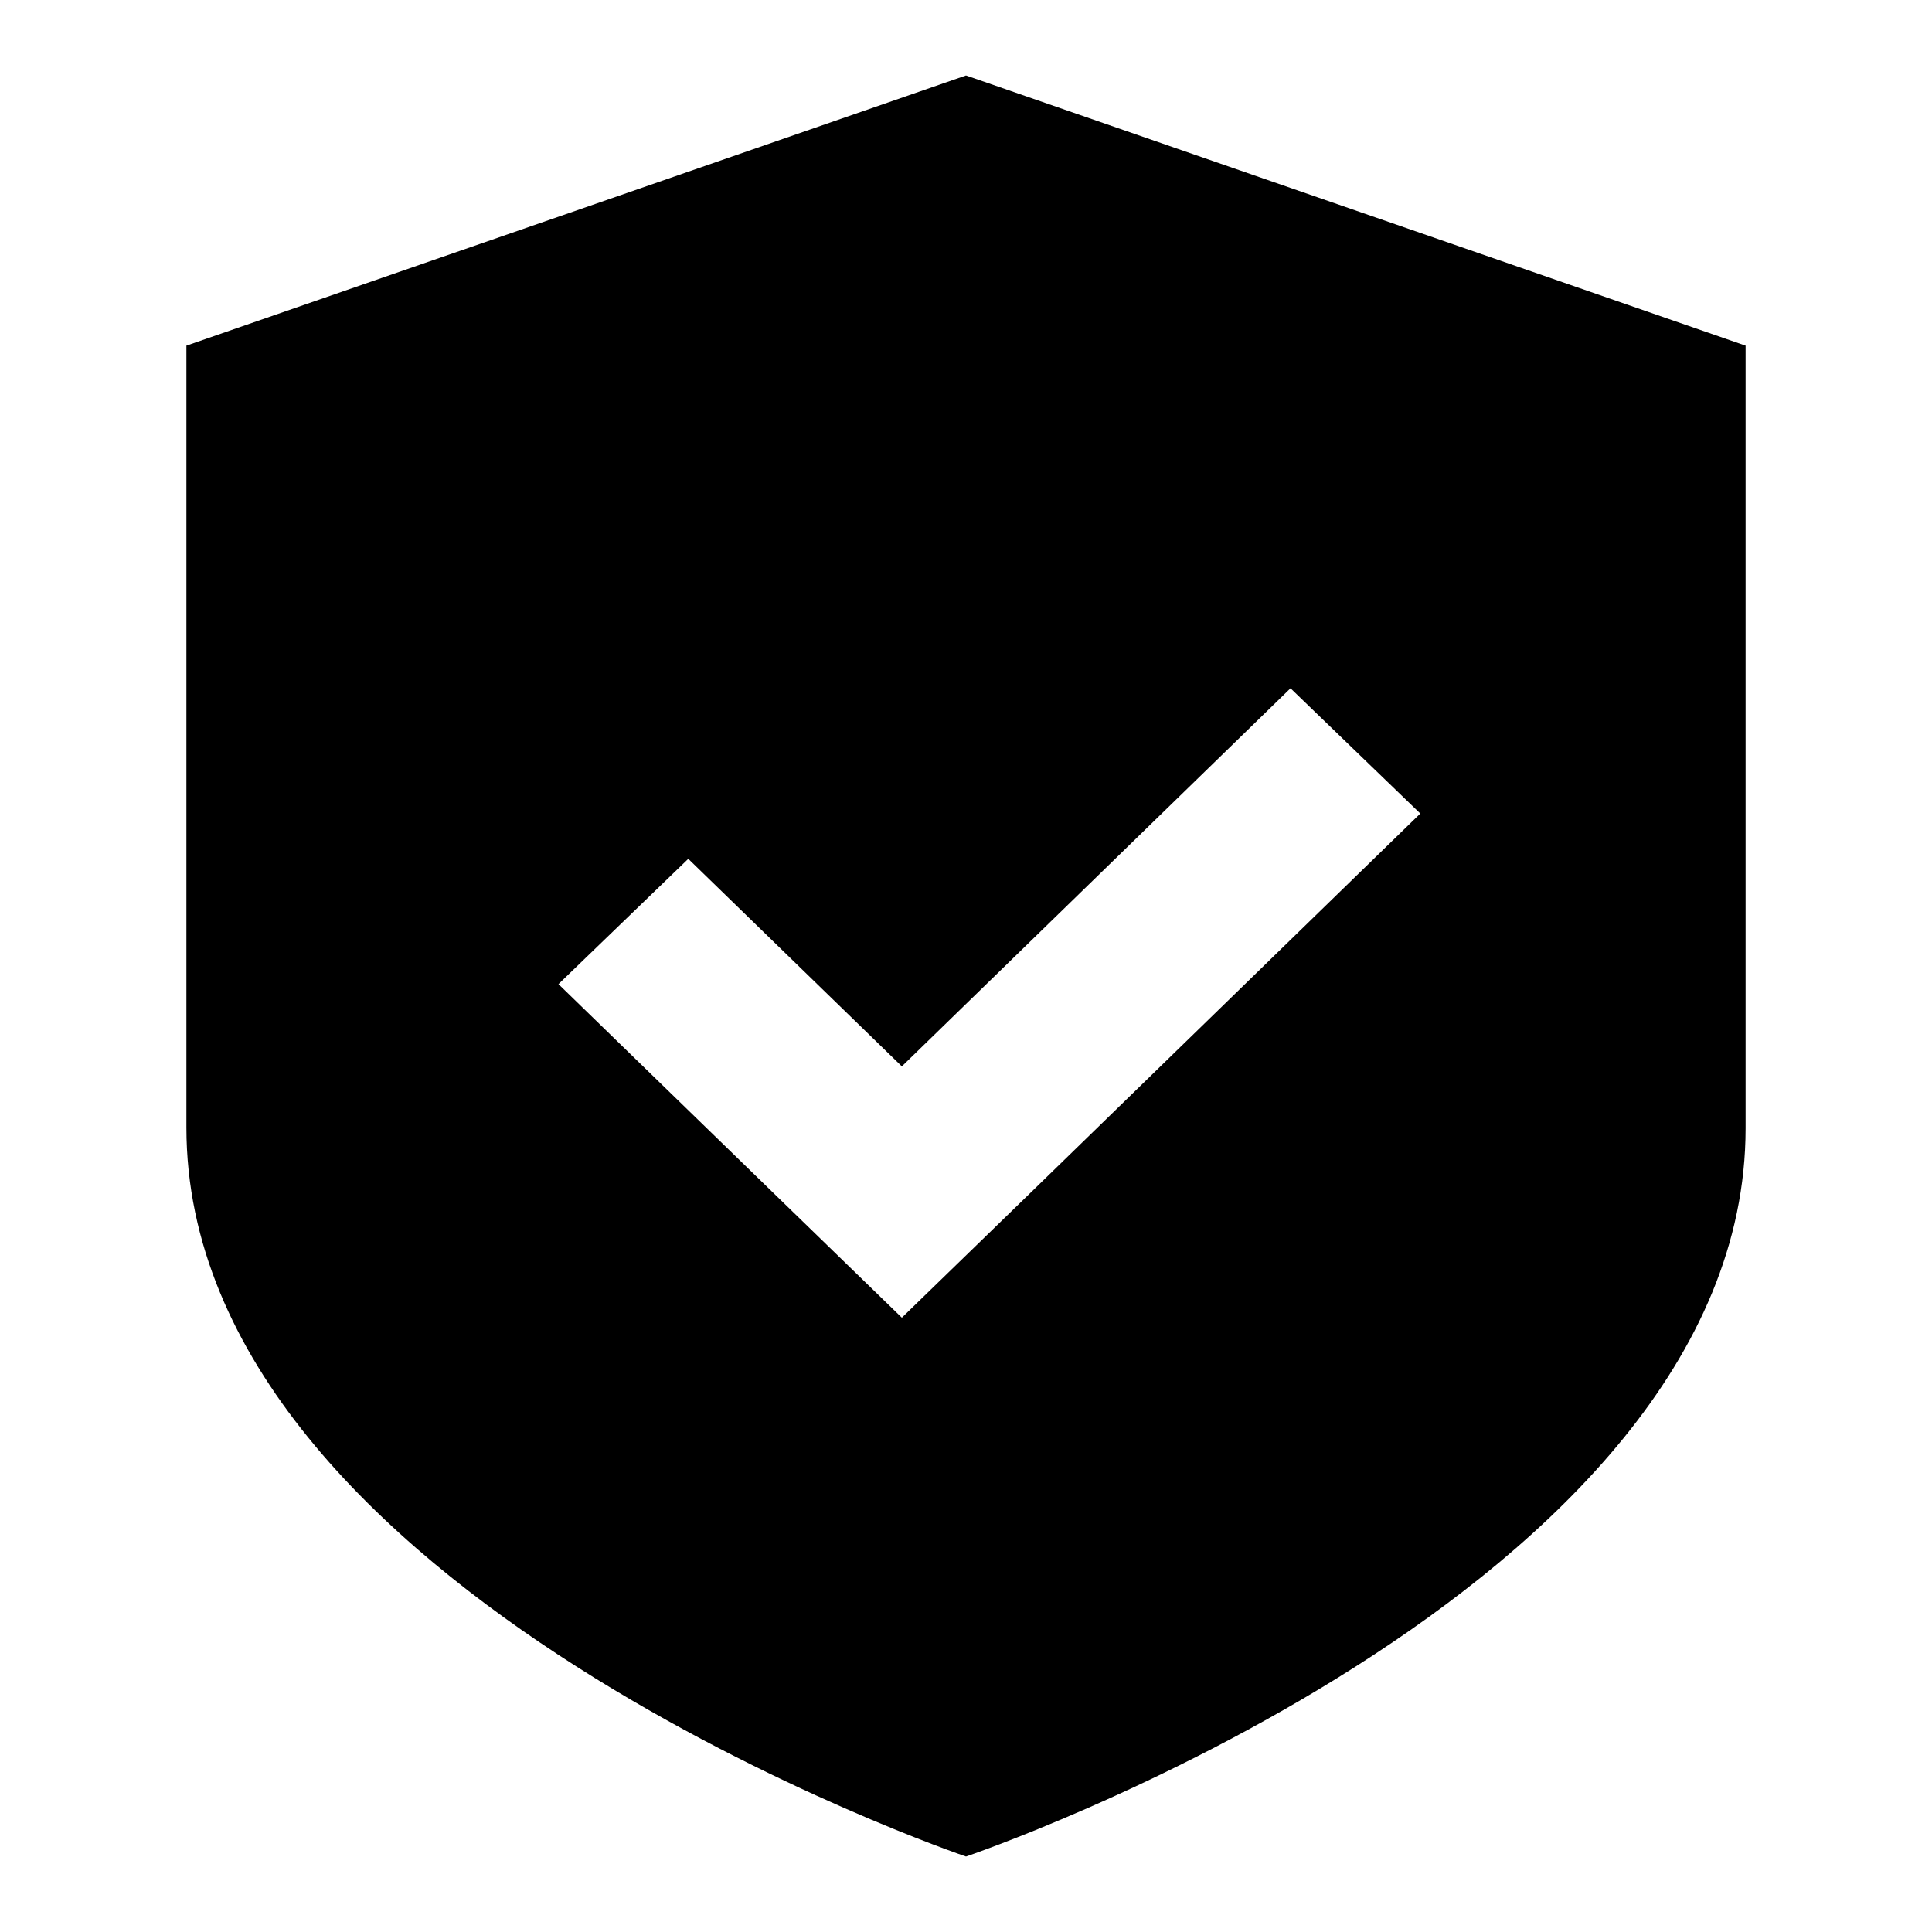
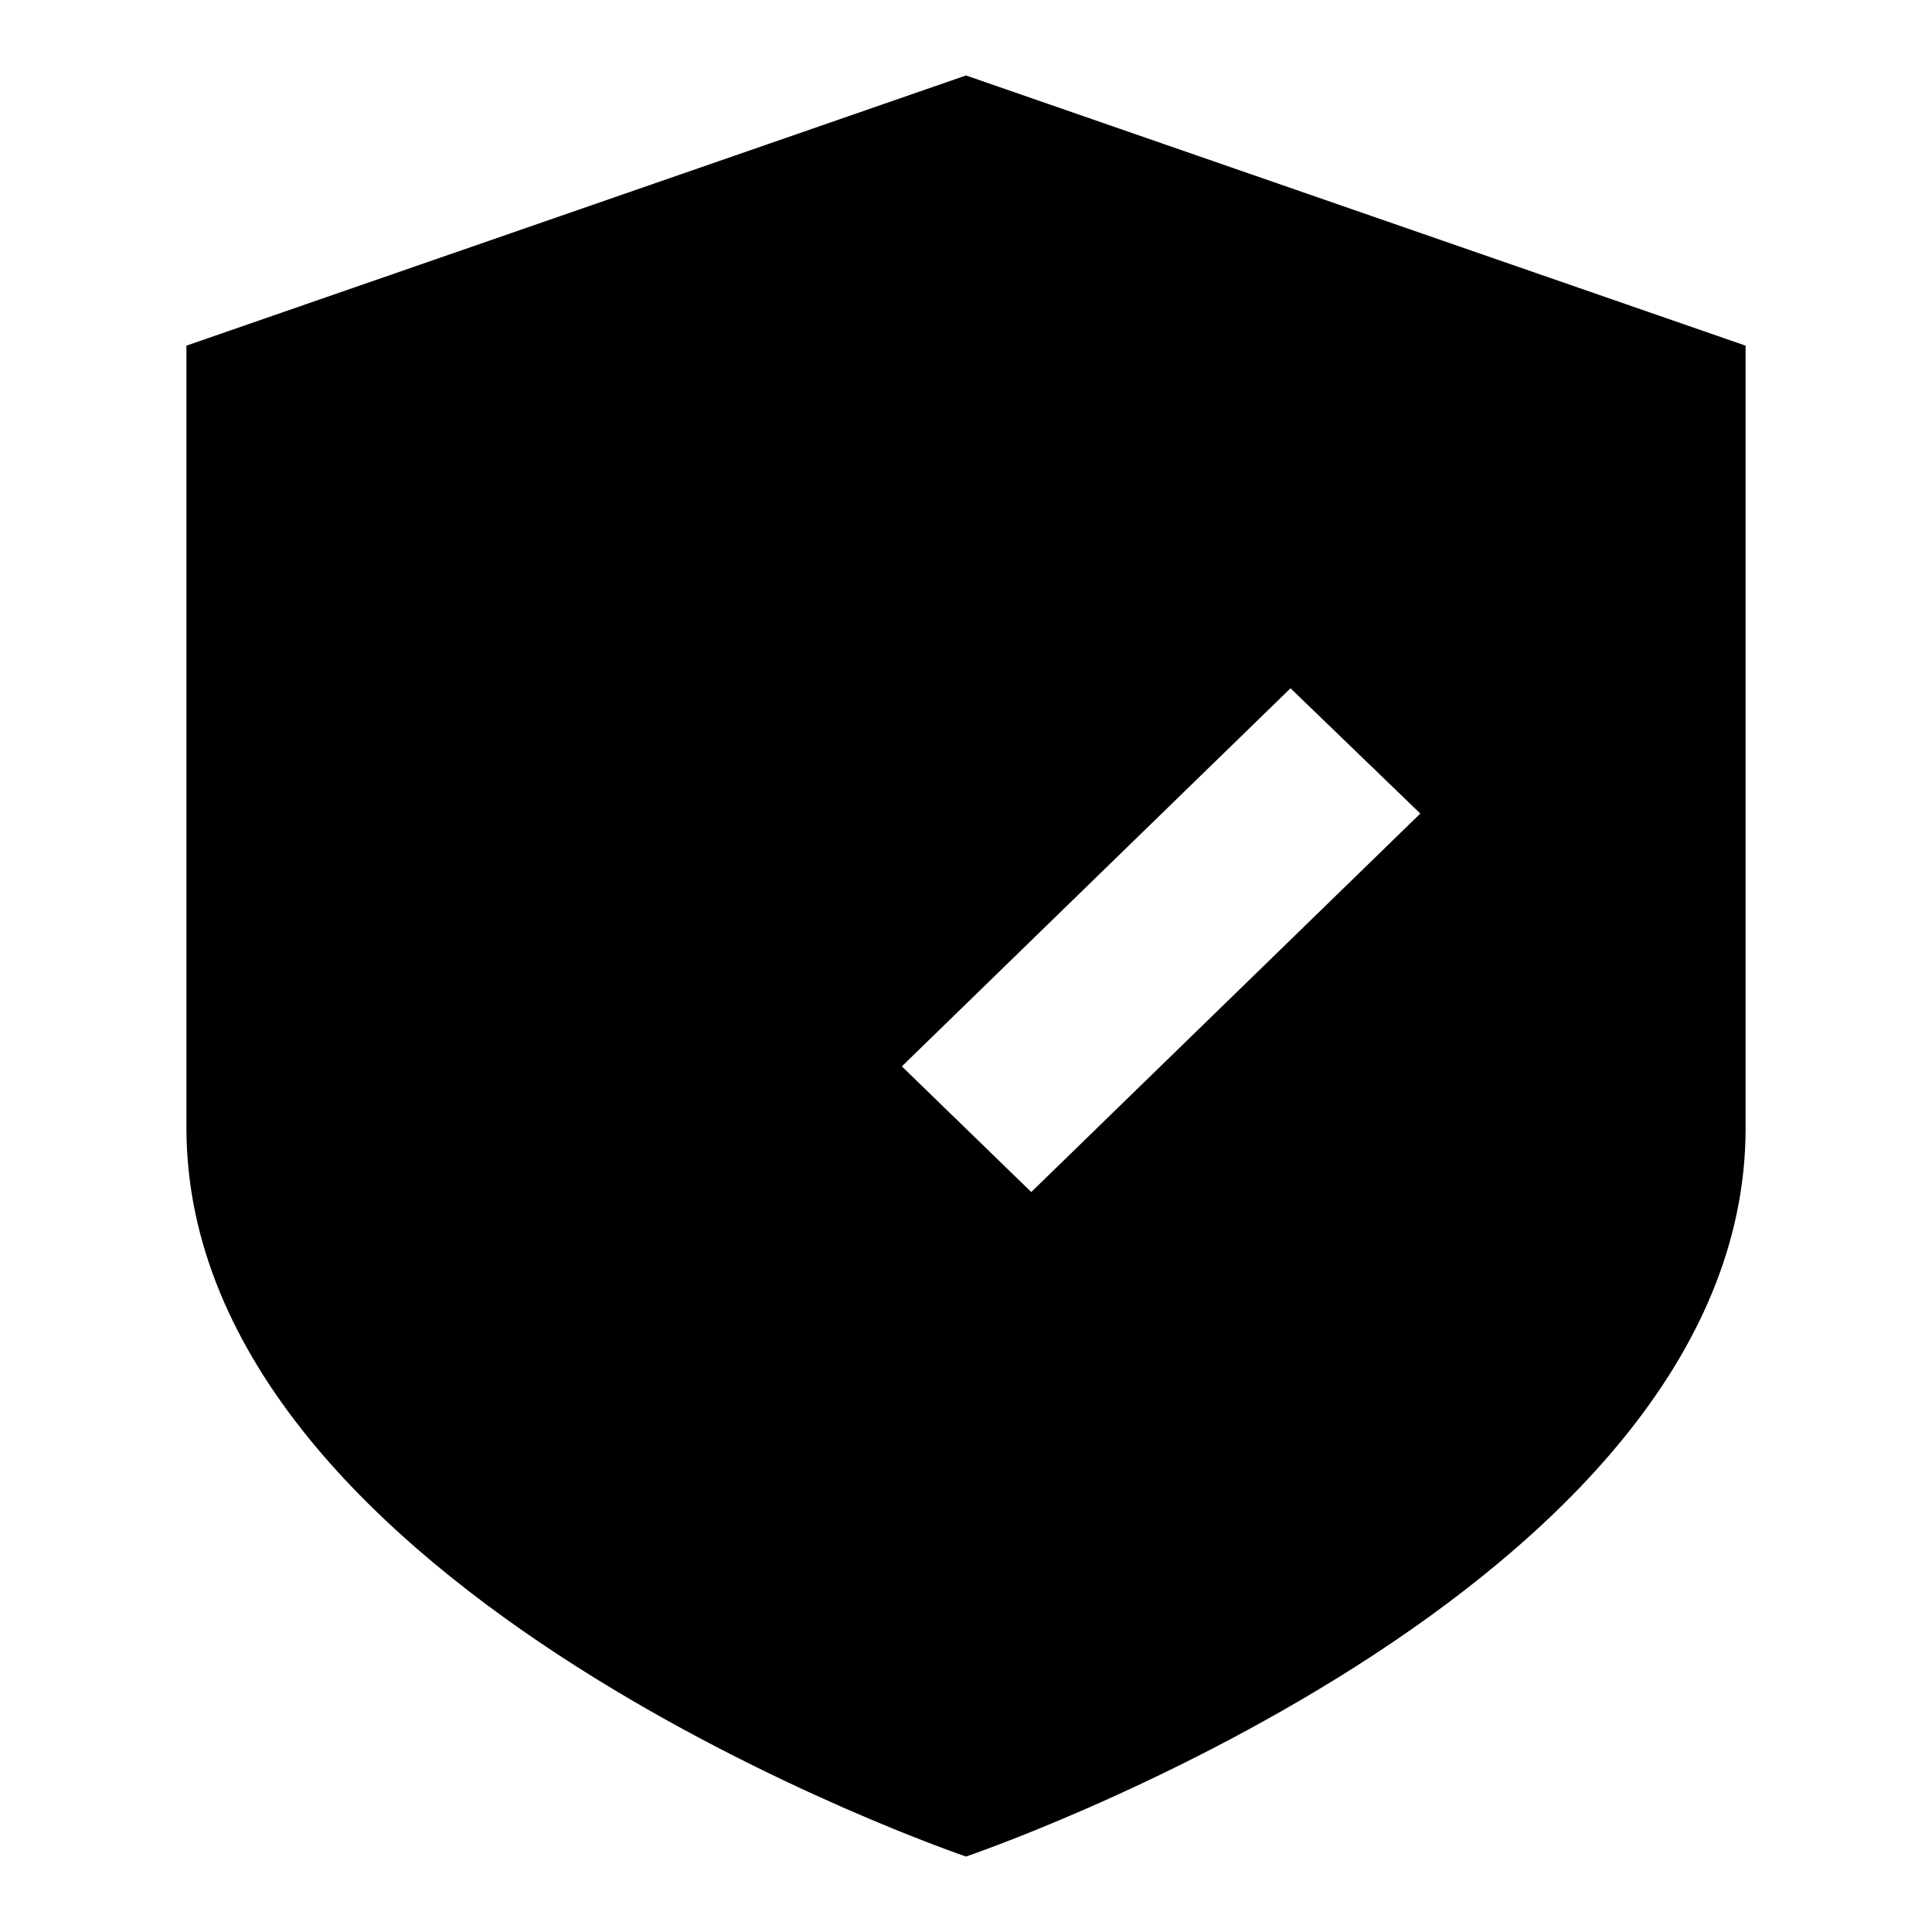
<svg xmlns="http://www.w3.org/2000/svg" version="1.1" x="0px" y="0px" viewBox="0 0 256 256" enable-background="new 0 0 256 256" xml:space="preserve">
  <g>
-     <path fill="#000000" d="M128,246c0,0-103.3-35-103.3-96.6V45.8L128,10l103.3,35.8v103.7C231.3,211,128,246,128,246z M171,91.2 l-51.5,50.1l-28.3-27.5L74,130.4l28.3,27.5l17.2,16.7l17.2-16.7l51.5-50.1L171,91.2L171,91.2z M128,246c0,0-103.3-35-103.3-96.6 V45.8L128,10l103.3,35.8v103.7C231.3,211,128,246,128,246z M171,91.2l-51.5,50.1l-28.3-27.5L74,130.4l28.3,27.5l17.2,16.7 l17.2-16.7l51.5-50.1L171,91.2L171,91.2z" />
+     <path fill="#000000" d="M128,246c0,0-103.3-35-103.3-96.6V45.8L128,10l103.3,35.8v103.7C231.3,211,128,246,128,246z M171,91.2 l-51.5,50.1l-28.3-27.5L74,130.4l28.3,27.5l17.2,16.7l17.2-16.7l51.5-50.1L171,91.2L171,91.2z M128,246c0,0-103.3-35-103.3-96.6 V45.8L128,10l103.3,35.8v103.7C231.3,211,128,246,128,246z M171,91.2l-51.5,50.1l-28.3-27.5l28.3,27.5l17.2,16.7 l17.2-16.7l51.5-50.1L171,91.2L171,91.2z" />
  </g>
</svg>